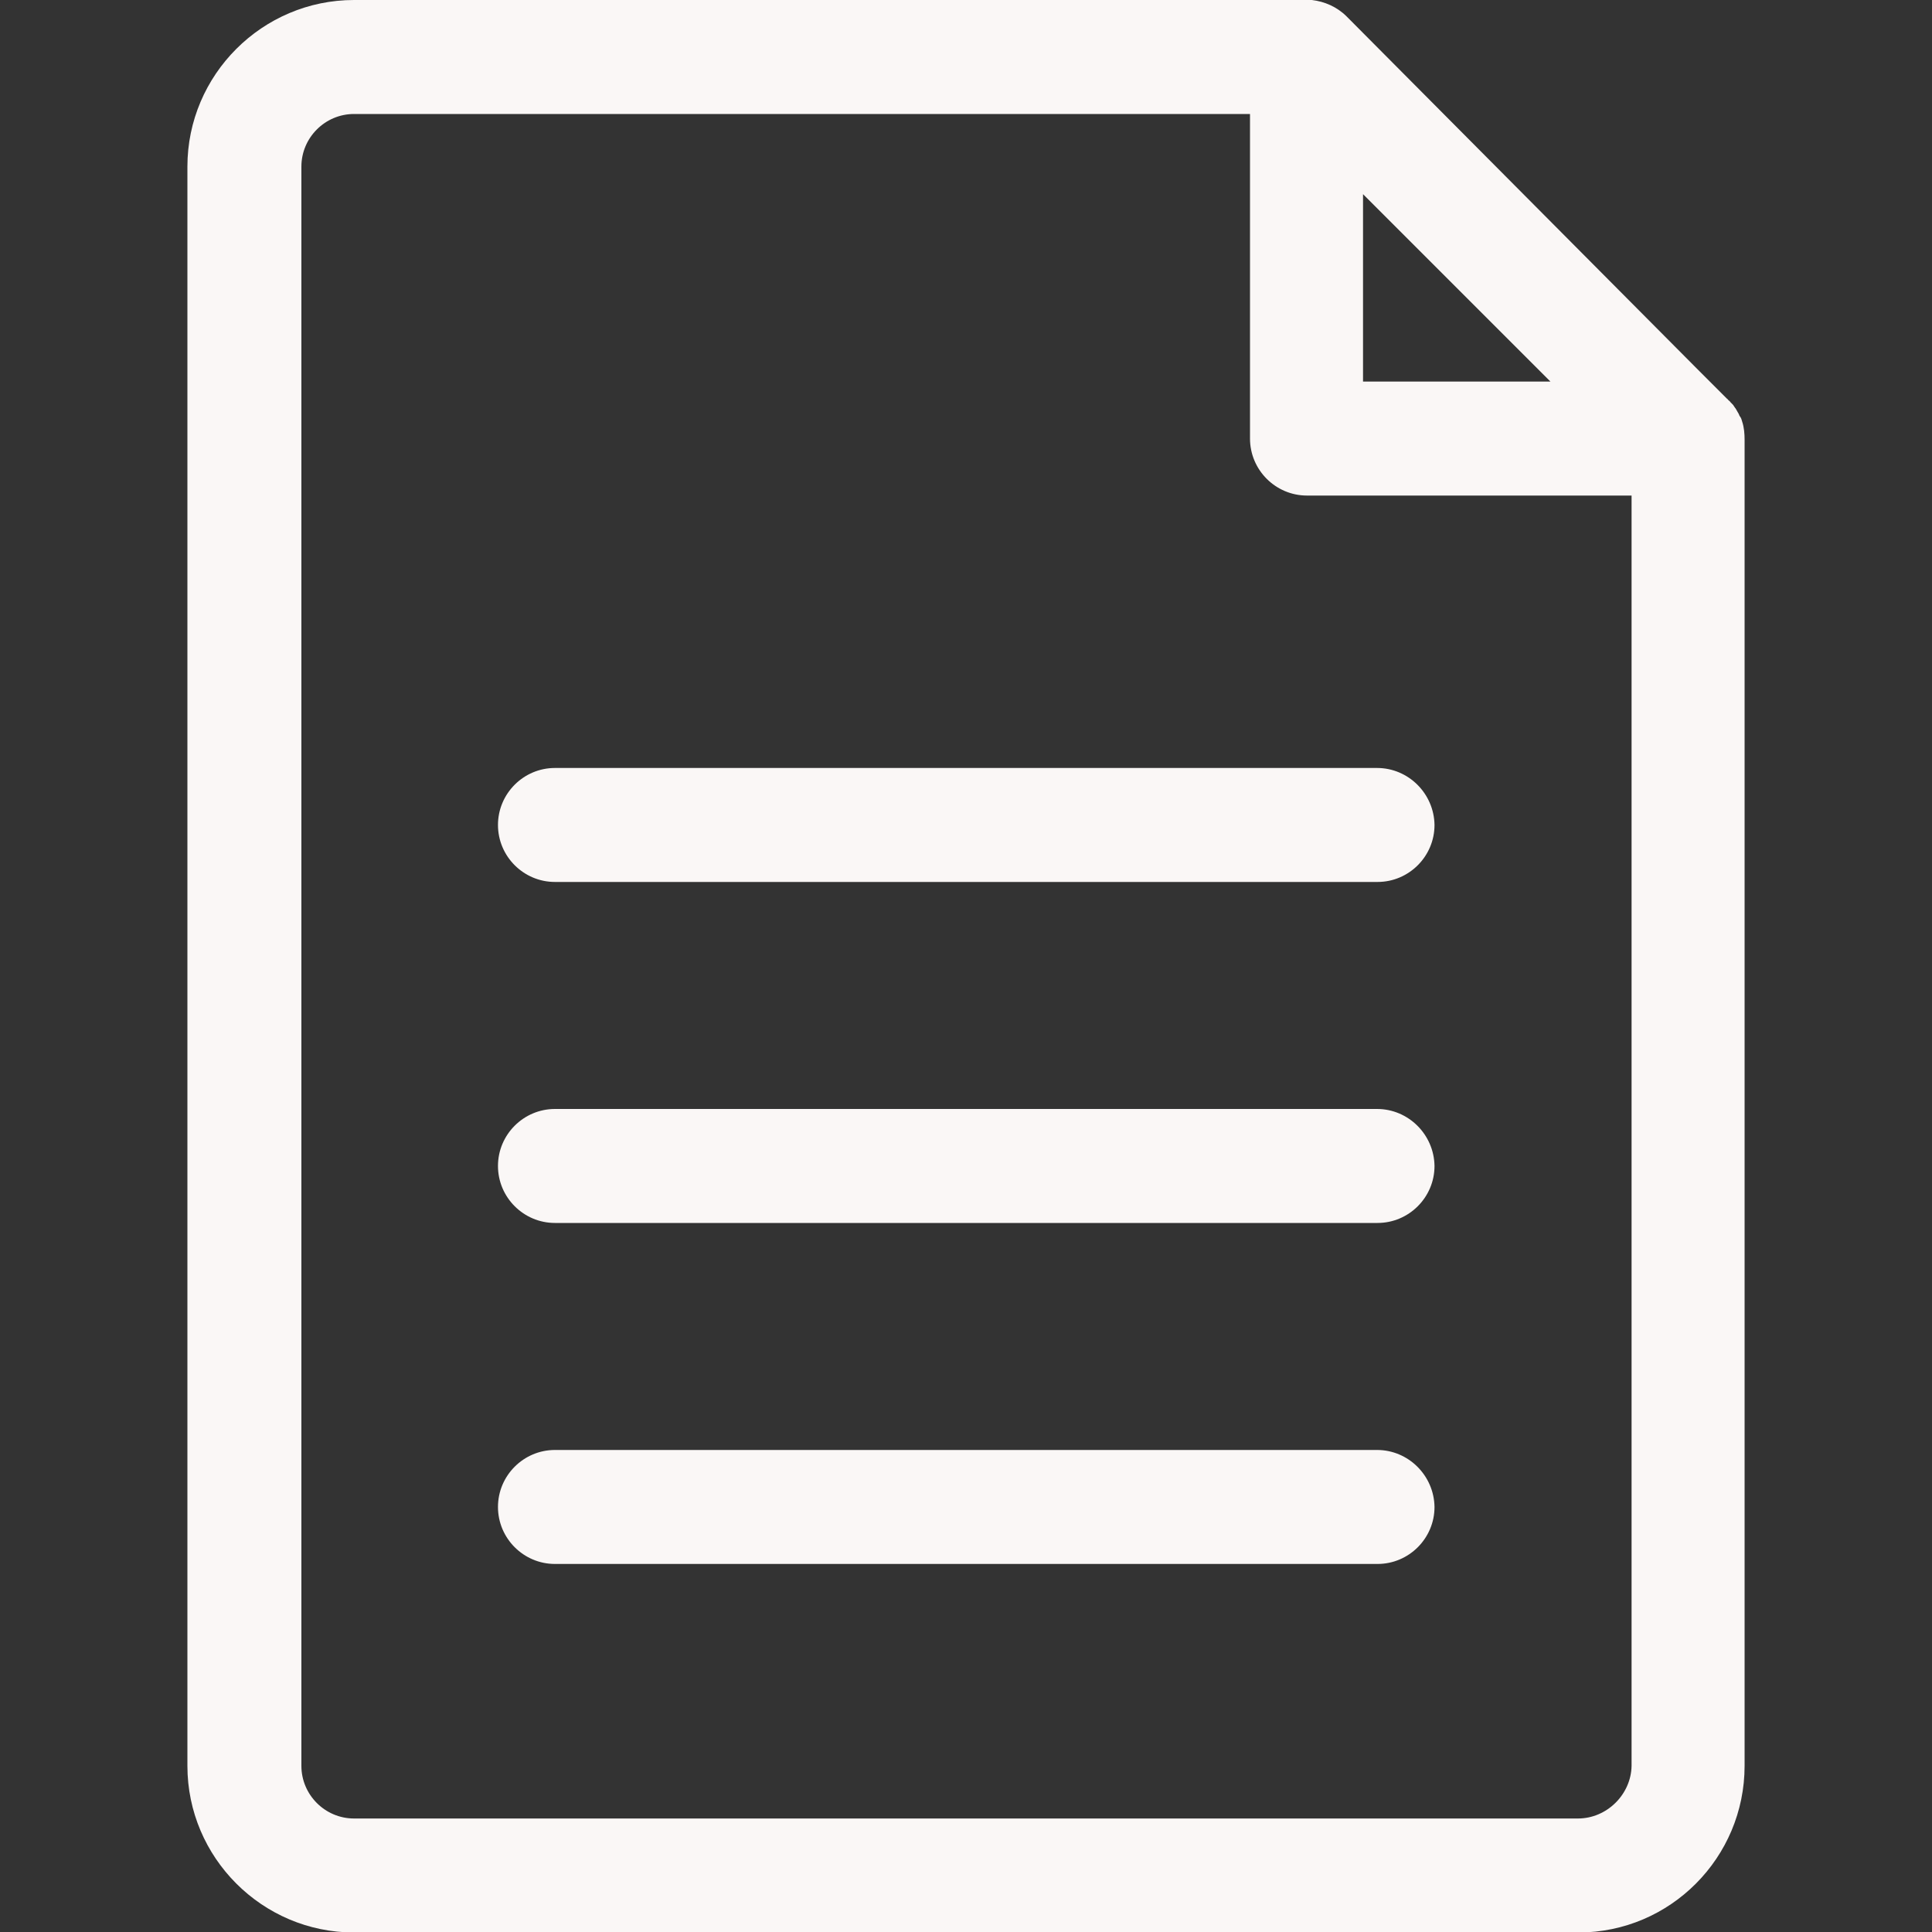
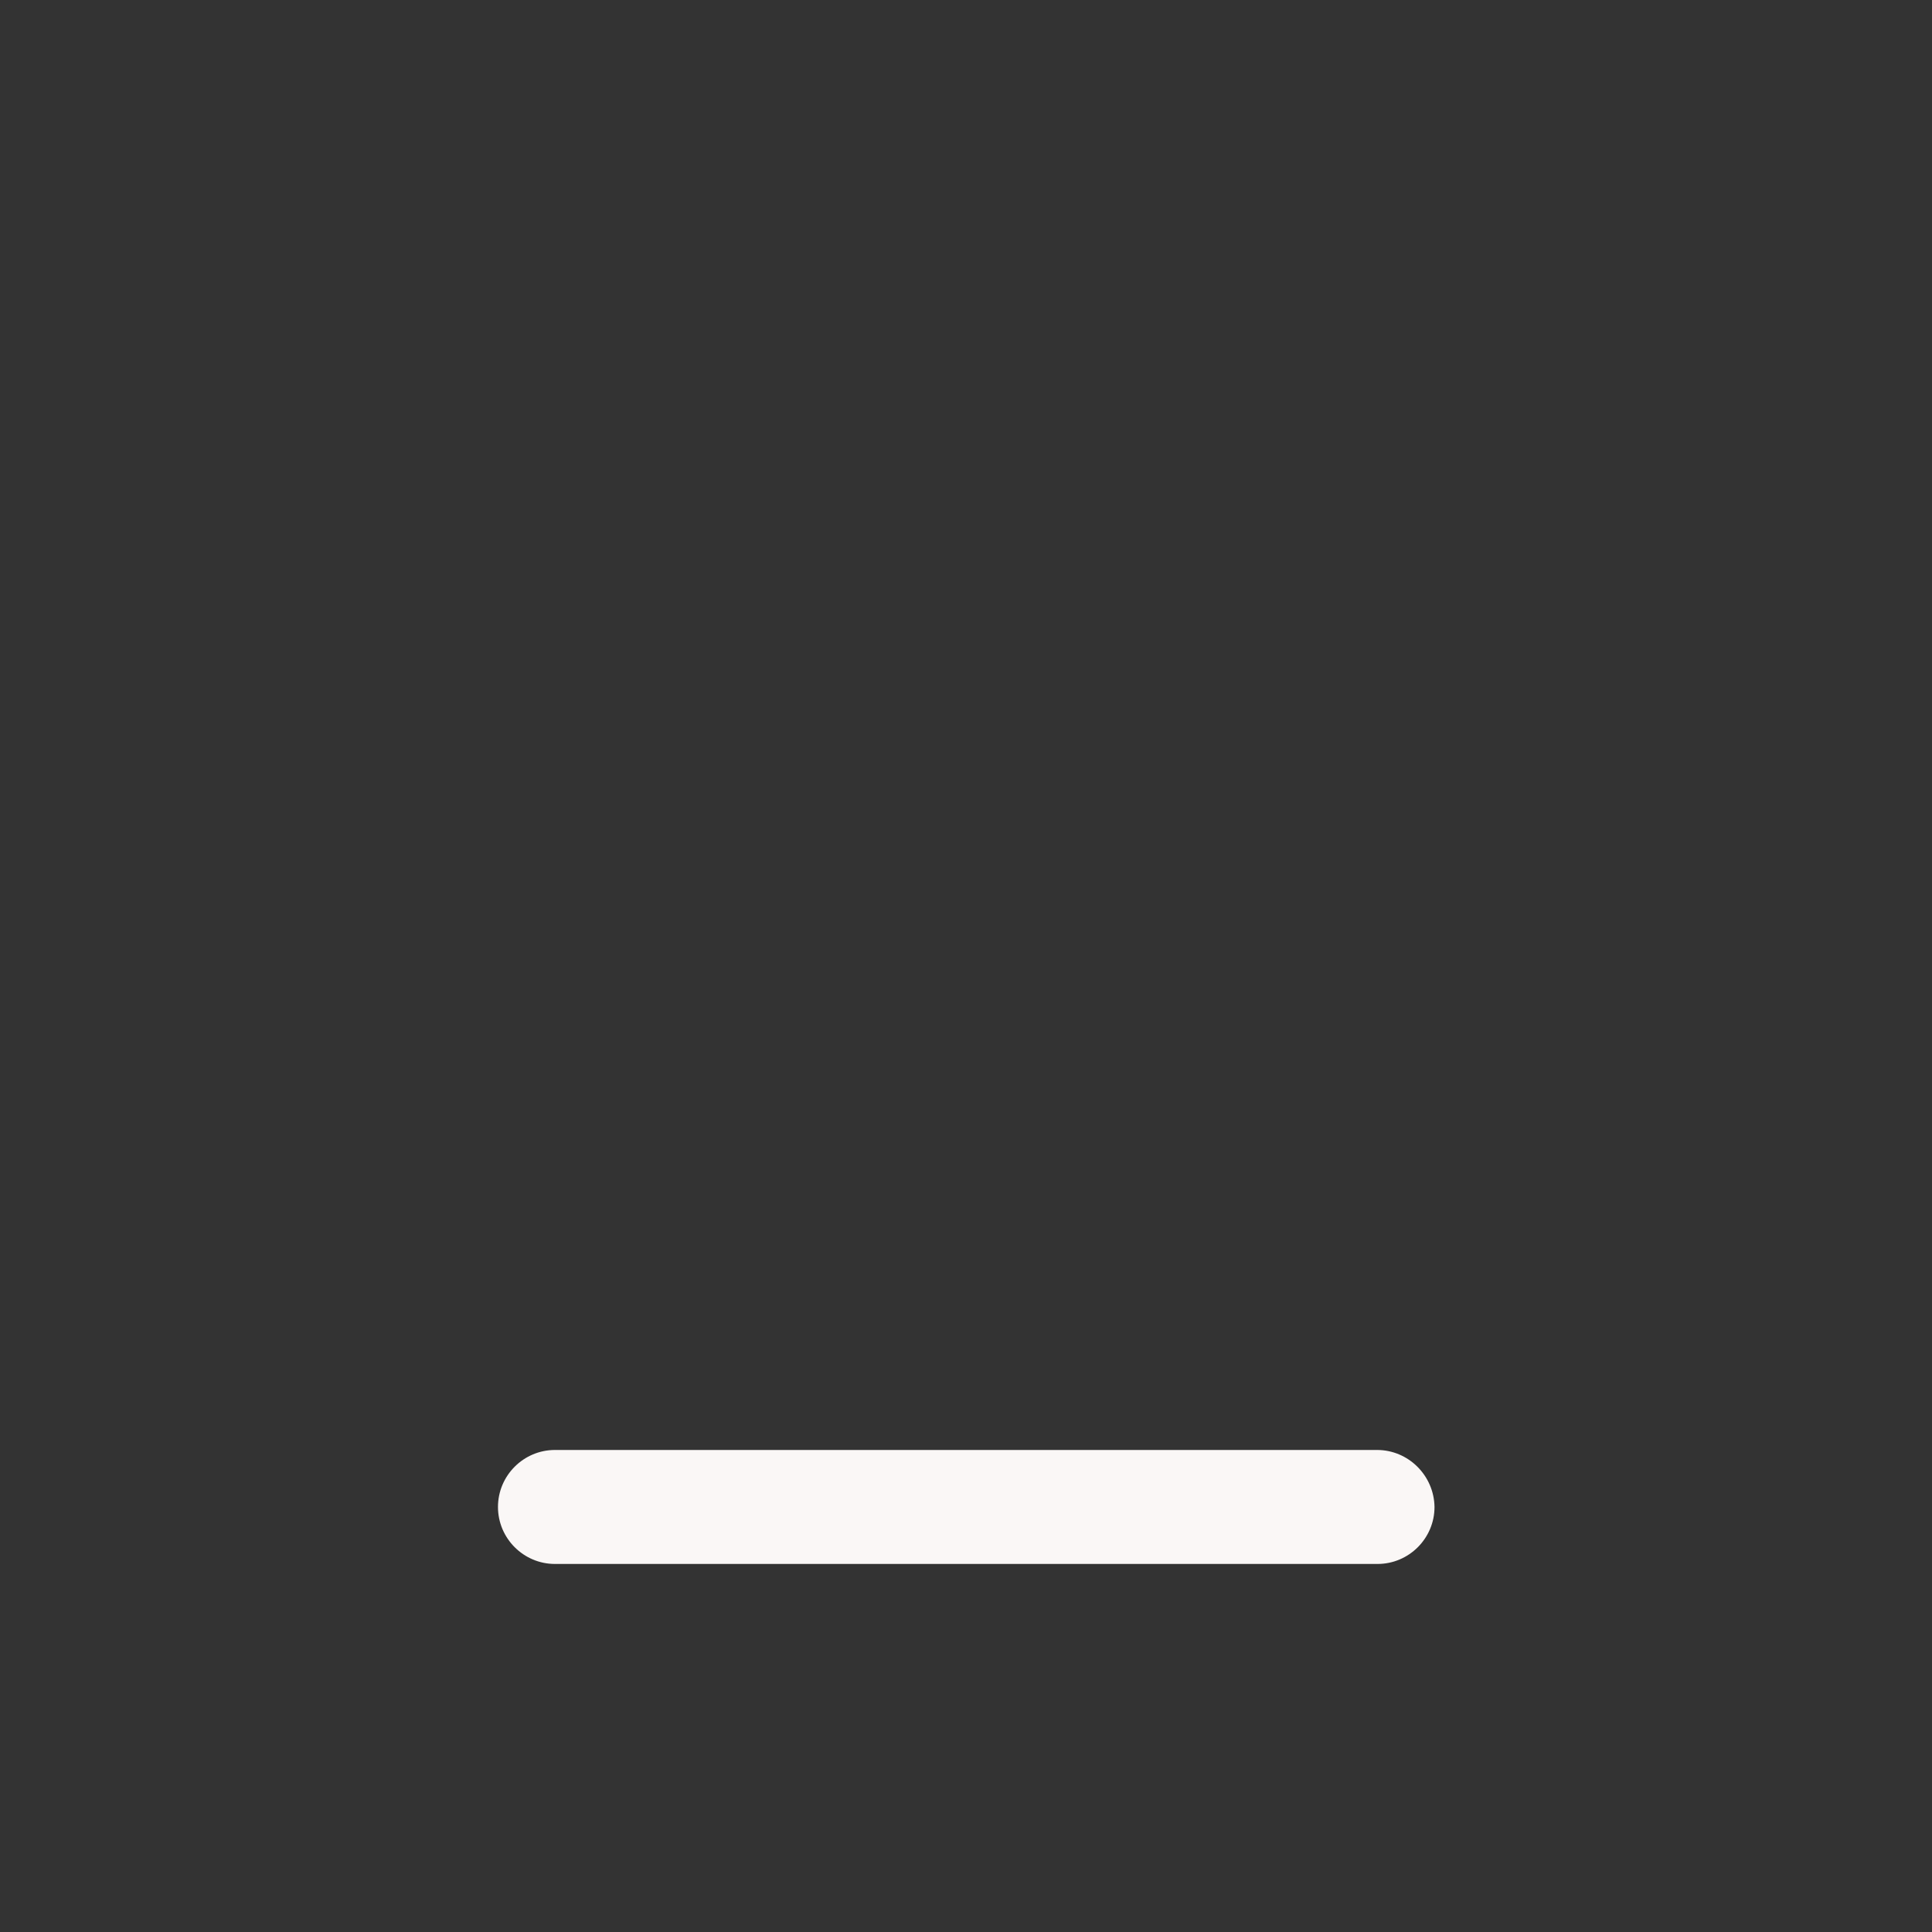
<svg xmlns="http://www.w3.org/2000/svg" version="1.1" id="Layer_1" x="0px" y="0px" width="400px" height="400px" viewBox="0 0 400 400" style="enable-background:new 0 0 400 400;" xml:space="preserve">
  <rect x="0" y="0" width="400" height="400" fill="#333333" stroke="none" />
  <style type="text/css">
	.st0{fill:#FAF7F6;}
</style>
  <g>
-     <path class="st0" d="M360.7,87.3C360.7,87.3,360.7,87.3,360.7,87.3c-0.1-0.4-0.2-0.7-0.4-1c0,0,0-0.1-0.1-0.1   c-0.1-0.3-0.3-0.7-0.5-1c0,0,0,0,0,0c-0.2-0.3-0.3-0.6-0.5-0.8c-0.1-0.1-0.1-0.2-0.2-0.3c-0.1-0.2-0.2-0.3-0.4-0.5   c-0.1-0.1-0.2-0.2-0.3-0.3c-0.1-0.2-0.3-0.3-0.5-0.5c-0.1-0.1-0.1-0.2-0.2-0.2l-5.7-5.7L278.8,3.4c-2-2-4.6-3.1-7.2-3.4   c0,0,0,0,0,0c-0.3,0-0.7,0-1,0c-0.1,0-0.1,0-0.2,0H73.3c-19,0-34.5,15.5-34.5,34.5v331.1c0,19,15.5,34.5,34.5,34.5h253.5l0,0   c19,0,34.4-15.5,34.4-34.5V91.1C361.2,89.8,361.1,88.5,360.7,87.3z M282.2,40.2L321,79h-38.8V40.2z M326.7,376.5H73.3   c-6,0-10.9-4.9-10.9-10.9V34.5c0-6,4.9-10.9,10.9-10.9l185.5,0l0,67.2c0,6.5,5.3,11.8,11.8,11.8h67.2l0,263   C337.7,371.5,332.7,376.5,326.7,376.5z" />
    <path class="st0" d="M285.1,300.2H114.9c-6.5,0-11.8,5.3-11.8,11.8c0,6.5,5.3,11.8,11.8,11.8h170.3c6.5,0,11.8-5.3,11.8-11.8   C296.9,305.5,291.6,300.2,285.1,300.2z" />
-     <path class="st0" d="M285.1,229.6H114.9c-6.5,0-11.8,5.3-11.8,11.8c0,6.5,5.3,11.8,11.8,11.8h170.3c6.5,0,11.8-5.3,11.8-11.8   C296.9,234.9,291.6,229.6,285.1,229.6z" />
-     <path class="st0" d="M285.1,159H114.9c-6.5,0-11.8,5.3-11.8,11.8c0,6.5,5.3,11.8,11.8,11.8h170.3c6.5,0,11.8-5.3,11.8-11.8   C296.9,164.3,291.6,159,285.1,159z" />
  </g>
</svg>